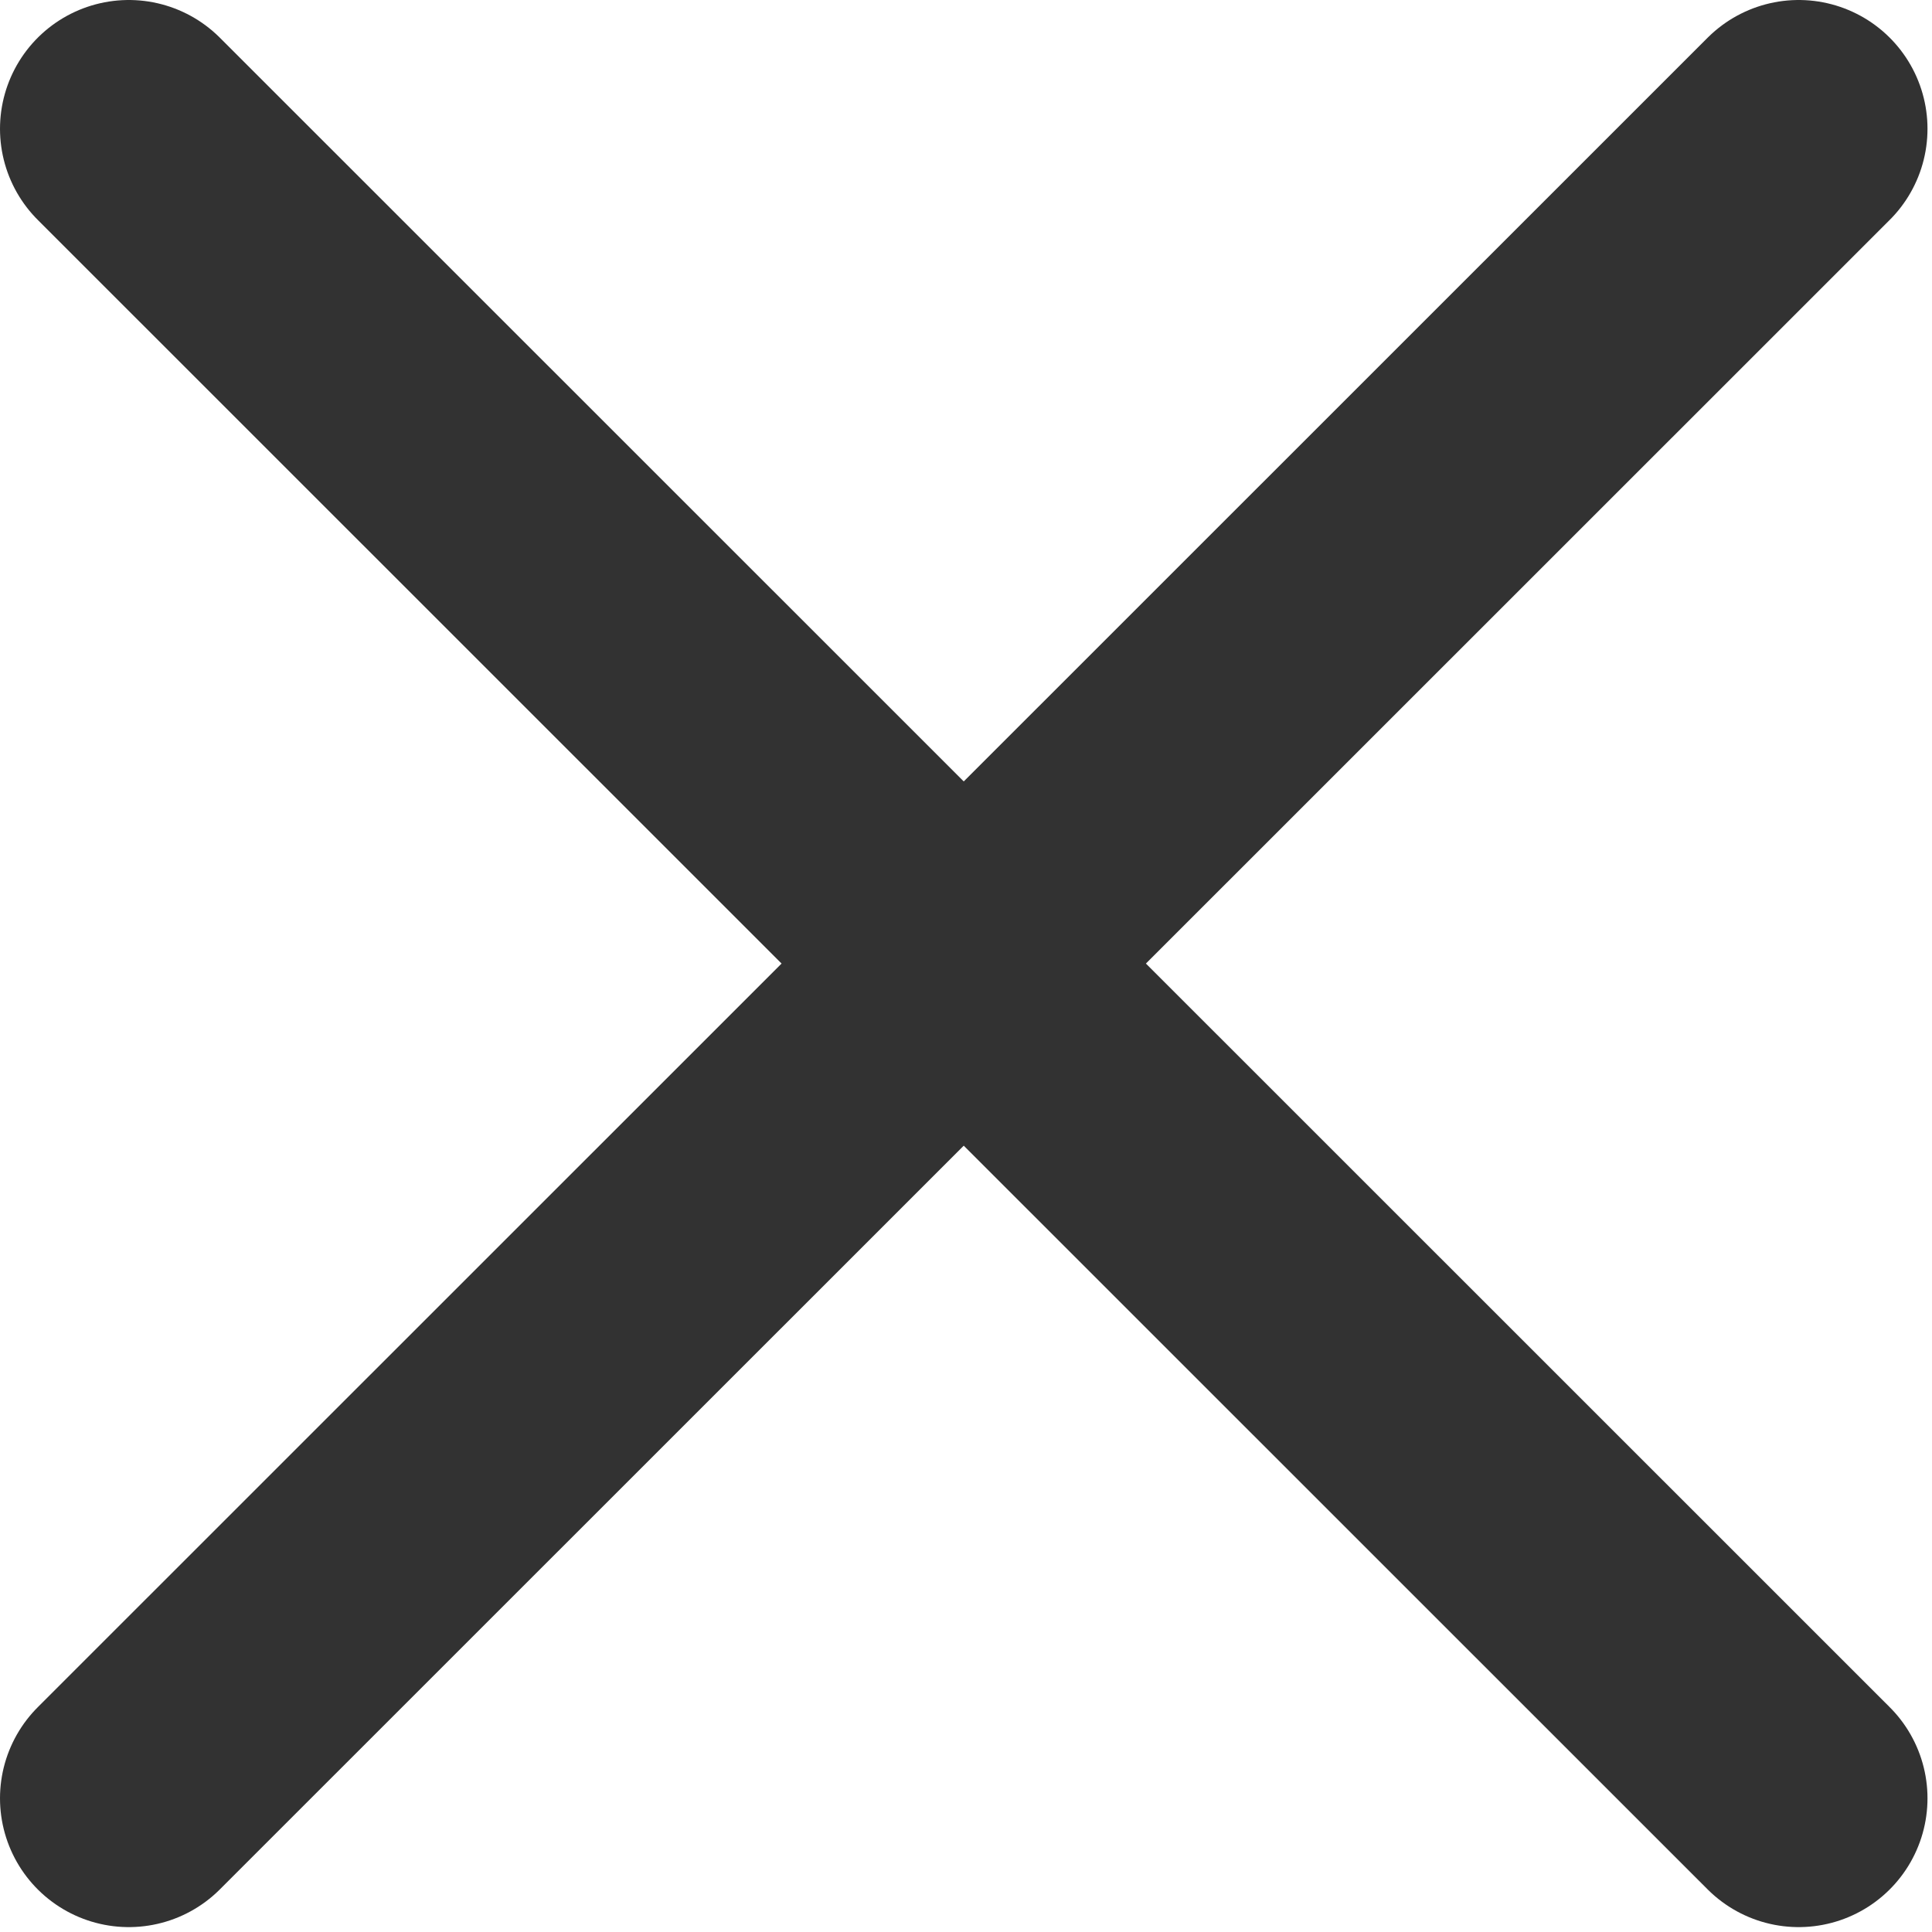
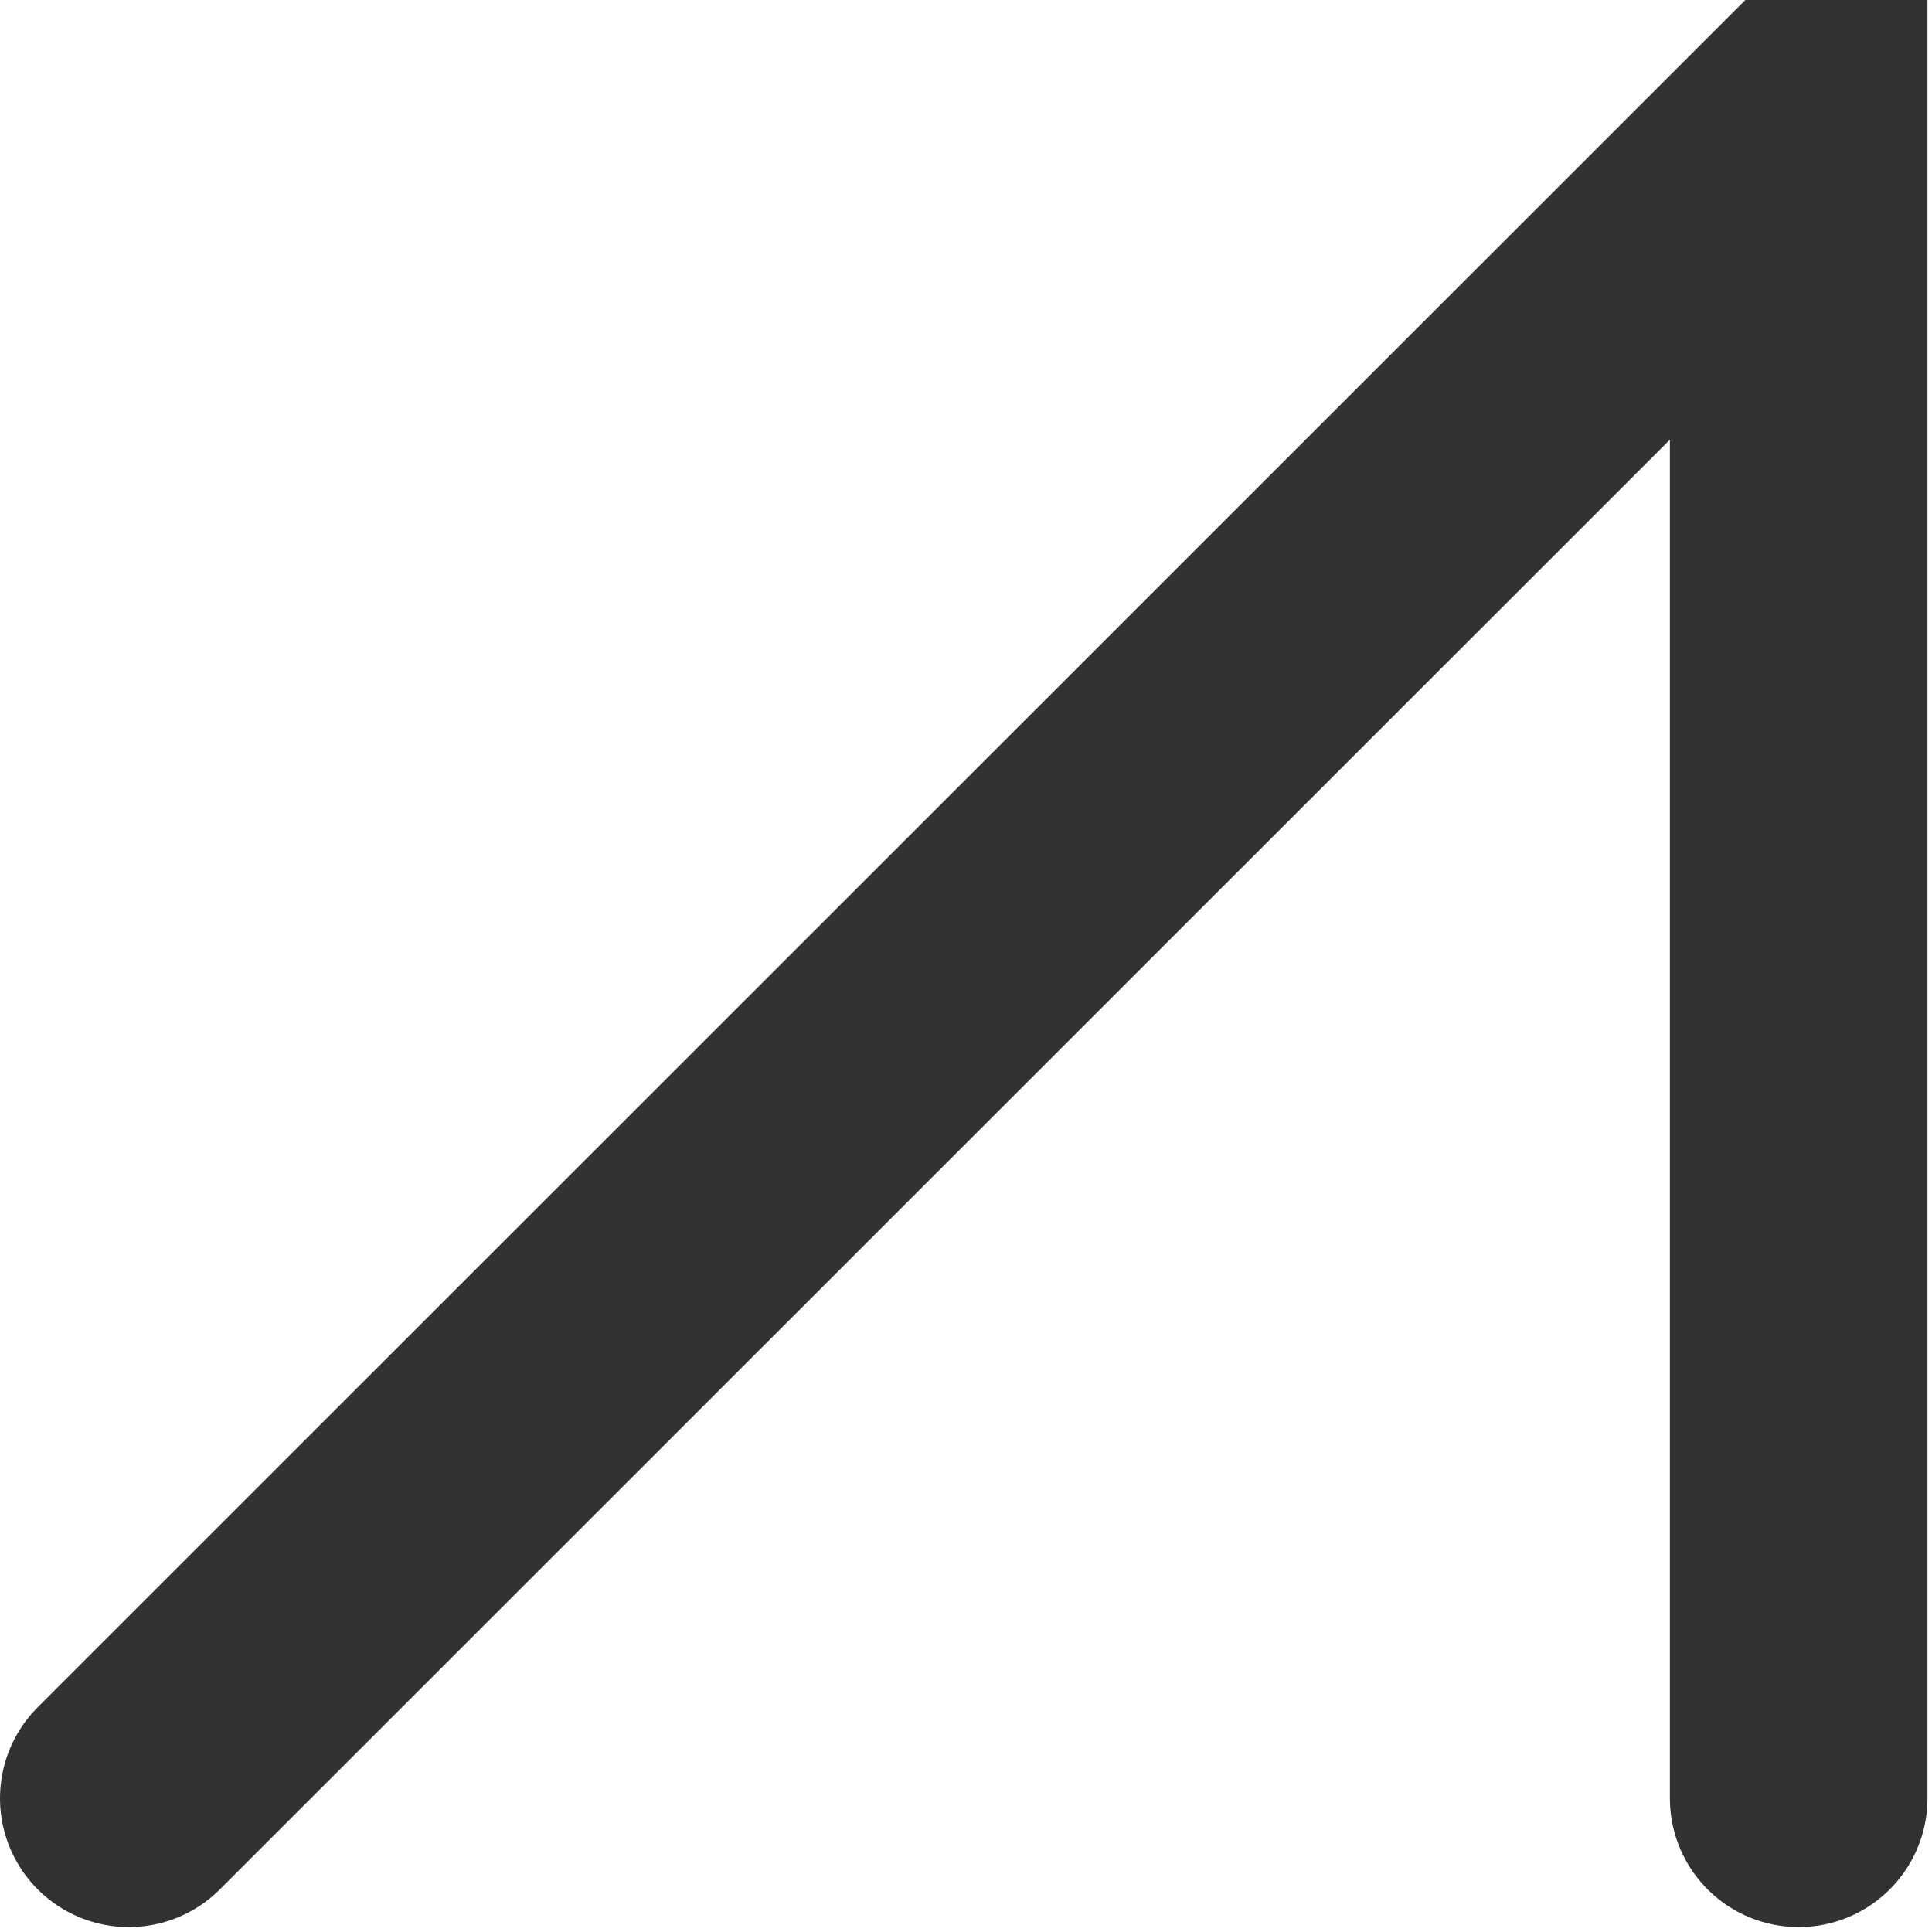
<svg xmlns="http://www.w3.org/2000/svg" width="15" height="15" viewBox="0 0 15 15" fill="none">
-   <path d="M1 13.962L13.965 1M1 1L13.965 13.962" stroke="#323232" stroke-width="2" stroke-linecap="round" />
+   <path d="M1 13.962L13.965 1L13.965 13.962" stroke="#323232" stroke-width="2" stroke-linecap="round" />
</svg>